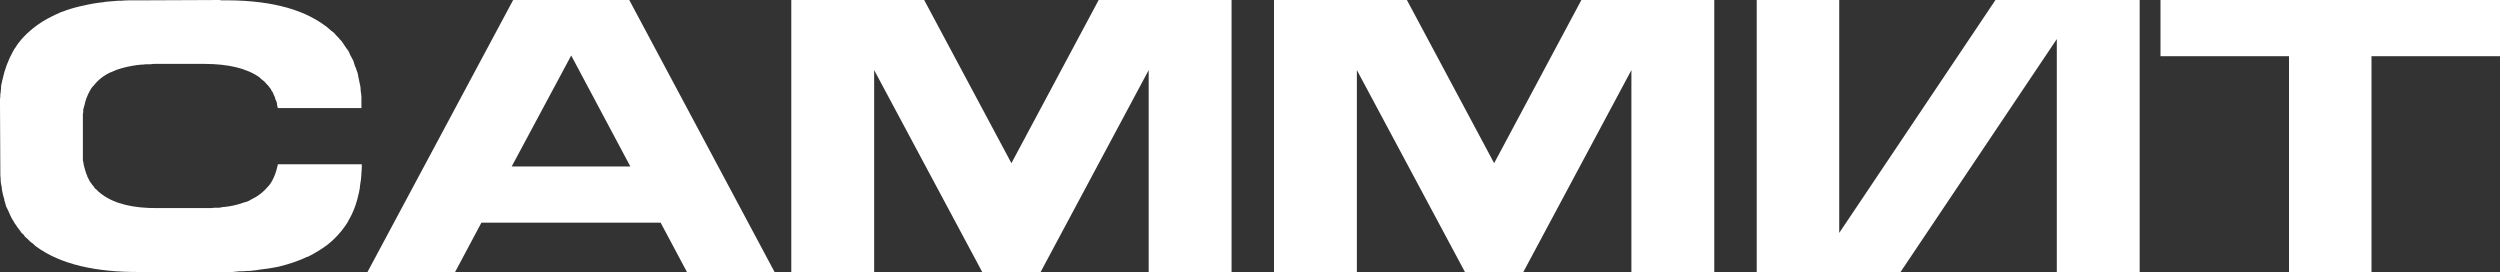
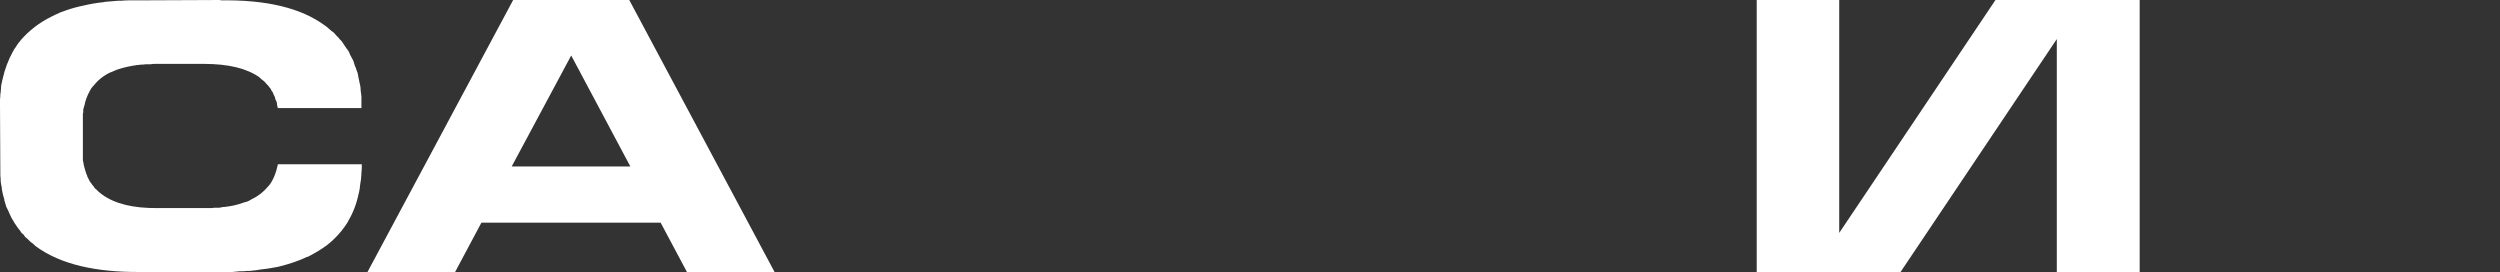
<svg xmlns="http://www.w3.org/2000/svg" viewBox="0 0 684.805 74.505" fill="none">
  <rect x="0" y="0" width="684.805" height="74.505" fill="#333333" stroke="none" />
  <path d="M0.1 48.1V48L0 28.7C0 28.167 0 27.667 0 27.2C0.067 26.733 0.1 26.233 0.1 25.7C0.167 25.567 0.2 25.333 0.2 25C0.267 24.467 0.3 24 0.3 23.6C0.367 23.133 0.467 22.667 0.6 22.2C0.6 22.067 0.6 22 0.6 22C0.667 21.933 0.7 21.833 0.7 21.7C1.3 18.967 2.267 16.4 3.6 14C3.733 13.867 3.8 13.733 3.8 13.6C4.067 13.267 4.3 12.933 4.5 12.6C4.7 12.267 4.933 11.933 5.2 11.6C5.4 11.4 5.533 11.233 5.6 11.1C6.733 9.767 8.033 8.533 9.5 7.4C10.967 6.267 12.6 5.267 14.4 4.4L15 4.1C15.467 3.9 15.9 3.7 16.3 3.5C16.767 3.3 17.233 3.133 17.7 3C17.767 2.933 17.833 2.9 17.9 2.9C17.967 2.9 18.067 2.867 18.2 2.8C19.733 2.267 21.333 1.833 23 1.5C24.667 1.1 26.433 0.8 28.3 0.6C28.433 0.6 28.5 0.6 28.5 0.6C28.567 0.533 28.667 0.5 28.8 0.5L32.4 0.2H33.3C33.967 0.133 34.6 0.1 35.2 0.1C35.867 0.1 36.567 0.1 37.3 0.1L60.4 0V0.1C73 -0.1 82.533 2.2 89 7C89.4 7.267 89.7 7.5 89.9 7.7C90.167 7.9 90.433 8.133 90.7 8.4C90.967 8.6 91.233 8.8 91.5 9C91.7 9.2 91.9 9.433 92.1 9.7C92.3 9.9 92.5 10.1 92.7 10.3C92.833 10.433 92.967 10.6 93.1 10.8C93.3 11 93.467 11.167 93.6 11.3L94.8 13.1C94.933 13.233 95.033 13.367 95.1 13.5C95.167 13.633 95.267 13.767 95.4 13.9C95.6 14.233 95.767 14.6 95.9 15C96.1 15.333 96.3 15.7 96.5 16.1L96.8 16.7C96.933 17.1 97.067 17.533 97.2 18C97.4 18.4 97.567 18.833 97.7 19.3C97.767 19.433 97.8 19.533 97.8 19.6C97.8 19.6 97.833 19.667 97.9 19.8C98.033 20.267 98.133 20.767 98.2 21.3C98.333 21.767 98.433 22.267 98.5 22.8C98.567 22.867 98.6 22.967 98.6 23.1C98.733 23.633 98.8 24.2 98.8 24.8C98.867 25.333 98.933 25.867 99 26.4V29.6H76.1C76.033 29.267 75.967 29 75.9 28.8C75.9 28.533 75.867 28.267 75.8 28C75.733 27.933 75.7 27.833 75.7 27.7C75.567 27.5 75.467 27.3 75.4 27.1C75.4 26.833 75.333 26.6 75.2 26.4C75.133 26.333 75.1 26.267 75.1 26.2C75.1 26.133 75.067 26.067 75 26C74.867 25.533 74.667 25.167 74.4 24.9C74.267 24.633 74.2 24.467 74.2 24.4C74 24.2 73.767 23.9 73.5 23.5C73.367 23.367 73.267 23.267 73.2 23.2C73.2 23.133 73.133 23.067 73 23C72.667 22.533 72.167 22.067 71.5 21.6L71.1 21.2C67.633 18.733 62.567 17.5 55.9 17.5H42.4C42.067 17.5 41.7 17.533 41.3 17.6C40.967 17.6 40.633 17.6 40.3 17.6H39.9C39.567 17.667 39.233 17.7 38.9 17.7C38.567 17.7 38.233 17.733 37.9 17.8H37.7C35.7 18.067 33.9 18.467 32.3 19C32.233 19 32.167 19.033 32.1 19.1C32.1 19.1 32.067 19.1 32 19.1C31.733 19.233 31.5 19.333 31.3 19.4C31.1 19.467 30.867 19.567 30.6 19.7C30.533 19.7 30.467 19.733 30.4 19.8C30.4 19.8 30.367 19.8 30.3 19.8C28.433 20.667 26.9 21.867 25.7 23.4L25.4 23.7C25.267 23.833 25.133 24 25 24.2C24.933 24.4 24.833 24.567 24.7 24.7C24.633 24.833 24.6 24.9 24.6 24.9C23.867 26.233 23.367 27.6 23.1 29C23.033 29.067 23 29.167 23 29.3C22.933 29.567 22.867 29.8 22.8 30C22.8 30.2 22.8 30.433 22.8 30.7C22.8 30.9 22.767 31.033 22.7 31.1V43C22.7 43.333 22.7 43.633 22.7 43.9C22.767 44.167 22.833 44.467 22.9 44.8V45C22.967 45.267 23.033 45.533 23.1 45.8C23.167 46 23.233 46.233 23.3 46.5C23.3 46.633 23.333 46.733 23.4 46.8C23.467 47.067 23.533 47.3 23.6 47.5C23.667 47.7 23.767 47.933 23.9 48.2C23.9 48.267 23.9 48.333 23.9 48.4C23.967 48.4 24 48.433 24 48.5L24.6 49.7C24.733 49.833 24.833 49.967 24.9 50.1C25.167 50.5 25.4 50.8 25.6 51C25.667 51.133 25.733 51.233 25.8 51.3C25.867 51.367 25.933 51.467 26 51.6C26.2 51.733 26.433 51.933 26.7 52.2C26.833 52.4 27.1 52.633 27.5 52.9C27.7 53.1 27.867 53.233 28 53.3C31.467 55.833 36.533 57.067 43.2 57H56.6C56.933 57 57.267 57 57.6 57C58 57 58.367 56.967 58.7 56.9H59.2C59.533 56.9 59.833 56.9 60.1 56.9C60.433 56.833 60.767 56.767 61.1 56.7H61.4C63.333 56.5 65.1 56.1 66.7 55.5C66.833 55.5 66.933 55.467 67 55.4C67.467 55.333 67.933 55.167 68.4 54.9C68.467 54.833 68.5 54.8 68.5 54.8C68.567 54.8 68.633 54.767 68.7 54.7C70.567 53.833 72.133 52.633 73.4 51.1C73.533 50.967 73.6 50.9 73.6 50.9C73.733 50.7 73.867 50.533 74 50.4C74.133 50.2 74.267 50 74.4 49.8C74.4 49.667 74.433 49.6 74.5 49.6C75.167 48.4 75.667 47.033 76 45.5C76 45.433 76 45.4 76 45.4C76.067 45.333 76.1 45.267 76.1 45.2V45H99.1V45.8C99.1 46.333 99.067 46.833 99 47.3C99 47.767 98.967 48.267 98.9 48.8C98.9 49.133 98.867 49.4 98.8 49.6C98.733 50.067 98.667 50.533 98.6 51C98.6 51.4 98.533 51.833 98.4 52.3C98.4 52.567 98.367 52.733 98.3 52.8C97.7 55.733 96.733 58.3 95.4 60.5C95.4 60.633 95.333 60.767 95.2 60.9C94.8 61.567 94.333 62.233 93.8 62.9C93.733 63.033 93.6 63.2 93.4 63.4C92.267 64.8 90.967 66.067 89.5 67.2C88.033 68.267 86.4 69.267 84.6 70.2C84.333 70.333 84.133 70.4 84 70.4C83.067 70.867 82.2 71.233 81.4 71.5C81.267 71.567 81.167 71.6 81.1 71.6C81.033 71.6 80.967 71.633 80.9 71.7C79.367 72.233 77.767 72.7 76.1 73.1C74.433 73.433 72.667 73.7 70.8 73.9C70.667 73.967 70.5 74 70.3 74C69.7 74.067 69.1 74.133 68.5 74.2C67.9 74.2 67.267 74.233 66.6 74.3H65.7C65.033 74.367 64.367 74.433 63.7 74.5C63.1 74.5 62.467 74.5 61.8 74.5H38.7C26.1 74.633 16.533 72.333 10 67.6C9.867 67.467 9.7 67.333 9.5 67.2C9.367 67.067 9.233 66.933 9.1 66.8C8.833 66.6 8.567 66.4 8.3 66.2C8.1 66 7.867 65.767 7.6 65.5C7.333 65.3 7.1 65.1 6.9 64.9C6.767 64.7 6.6 64.467 6.4 64.2C6.267 64.067 6.1 63.933 5.9 63.8C5.767 63.6 5.633 63.4 5.5 63.2C5.233 62.867 5 62.567 4.8 62.3C4.6 62.033 4.4 61.733 4.2 61.4C4.067 61.267 3.967 61.133 3.9 61C3.9 60.867 3.833 60.733 3.7 60.6C3.5 60.267 3.3 59.933 3.1 59.6C2.9 59.2 2.733 58.833 2.6 58.5C2.533 58.3 2.433 58.067 2.3 57.8C2.1 57.4 1.9 57 1.7 56.6C1.567 56.133 1.433 55.667 1.3 55.2C1.3 55.133 1.267 55.067 1.2 55C1.2 54.933 1.2 54.833 1.2 54.7C1.067 54.233 0.933 53.767 0.8 53.3C0.733 52.833 0.633 52.333 0.5 51.8V51.4C0.367 50.867 0.267 50.333 0.2 49.8C0.2 49.2 0.167 48.633 0.1 48.1Z" fill="white" />
  <path d="M156.466 15.2L140.166 45.6H172.666L156.466 15.2ZM124.666 74.5H100.666L140.567 0H172.366L212.166 74.5H188.166L180.967 61H131.866L124.666 74.5Z" fill="white" />
-   <path d="M337.352 0V74.5H314.65V19.2L285.051 74.5H269.051L239.451 19.2V74.5H216.751V0H253.15L277.051 44.7L300.952 0H337.352Z" fill="white" />
-   <path d="M469.576 0V74.5H446.878V19.2L417.276 74.5H401.278L371.677 19.2V74.5H348.978V0H385.378L409.279 44.7L433.177 0H469.576Z" fill="white" />
  <path d="M546.604 0H586.103V74.5H563.405V10.7L520.604 74.5H481.203V0H503.804V63.8L546.604 0Z" fill="white" />
-   <path d="M591.807 0H684.805V15.4H649.605V74.5H627.007V15.4H591.807V0Z" fill="white" />
</svg>